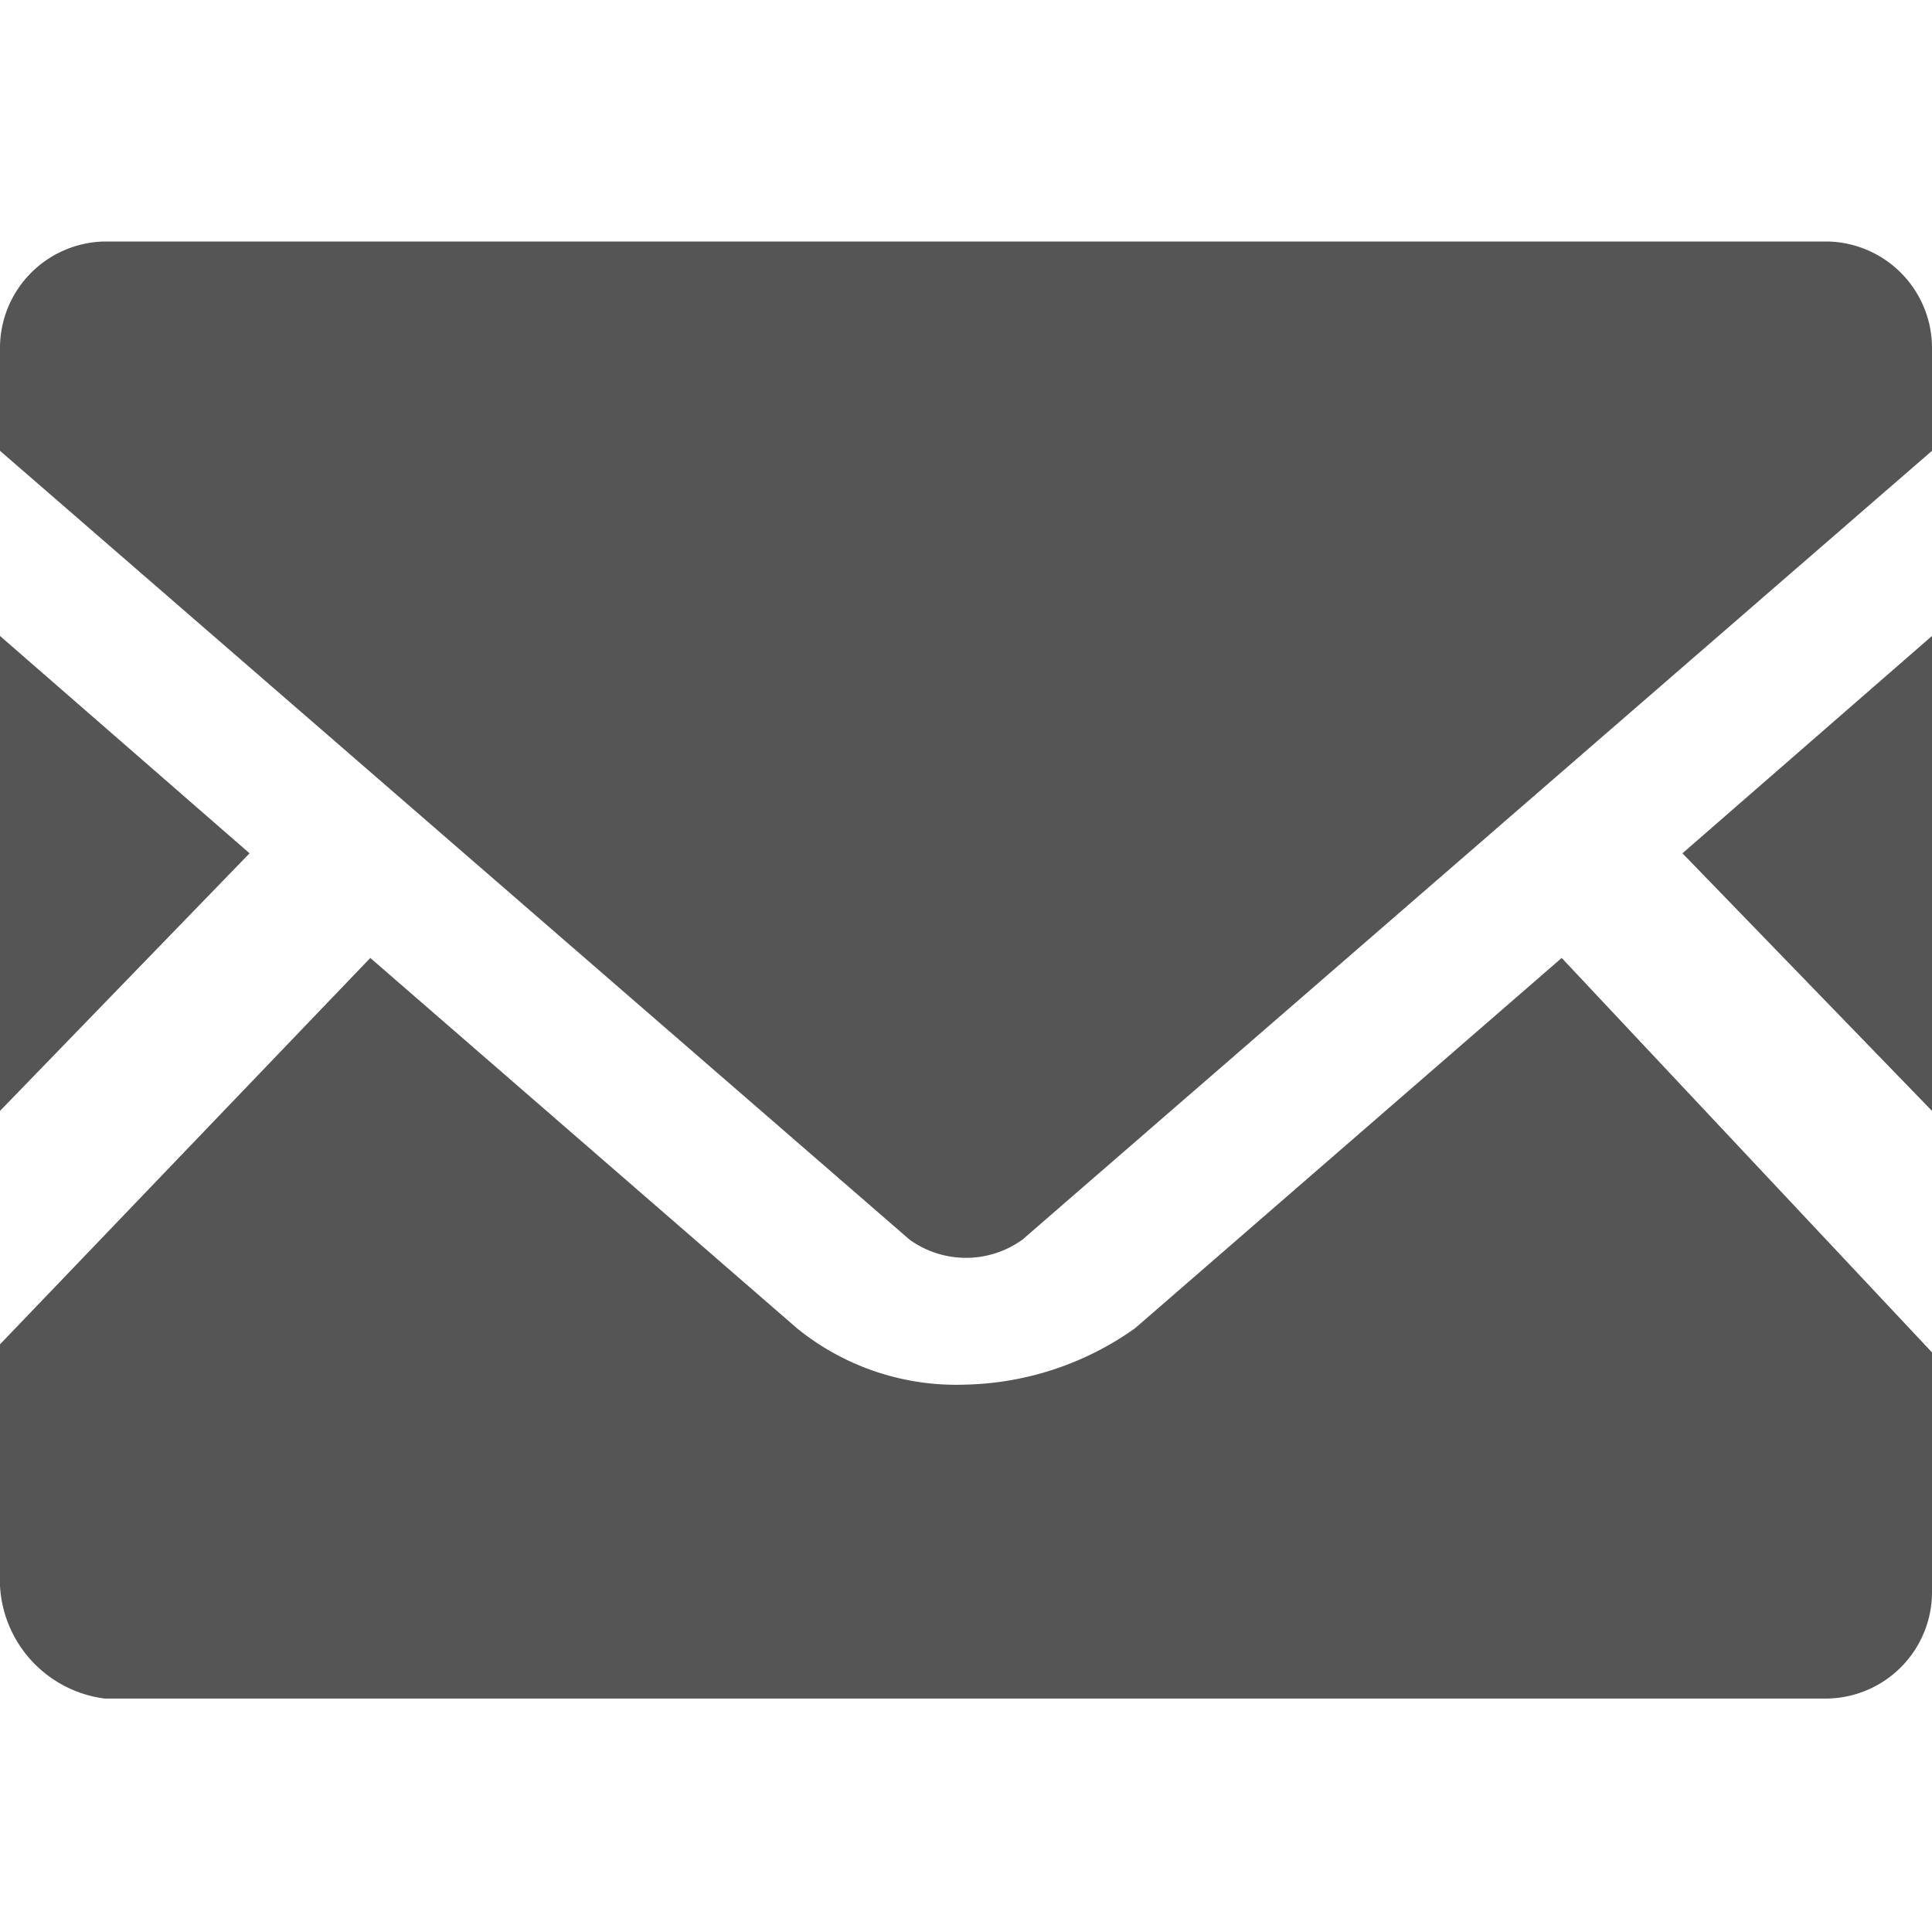
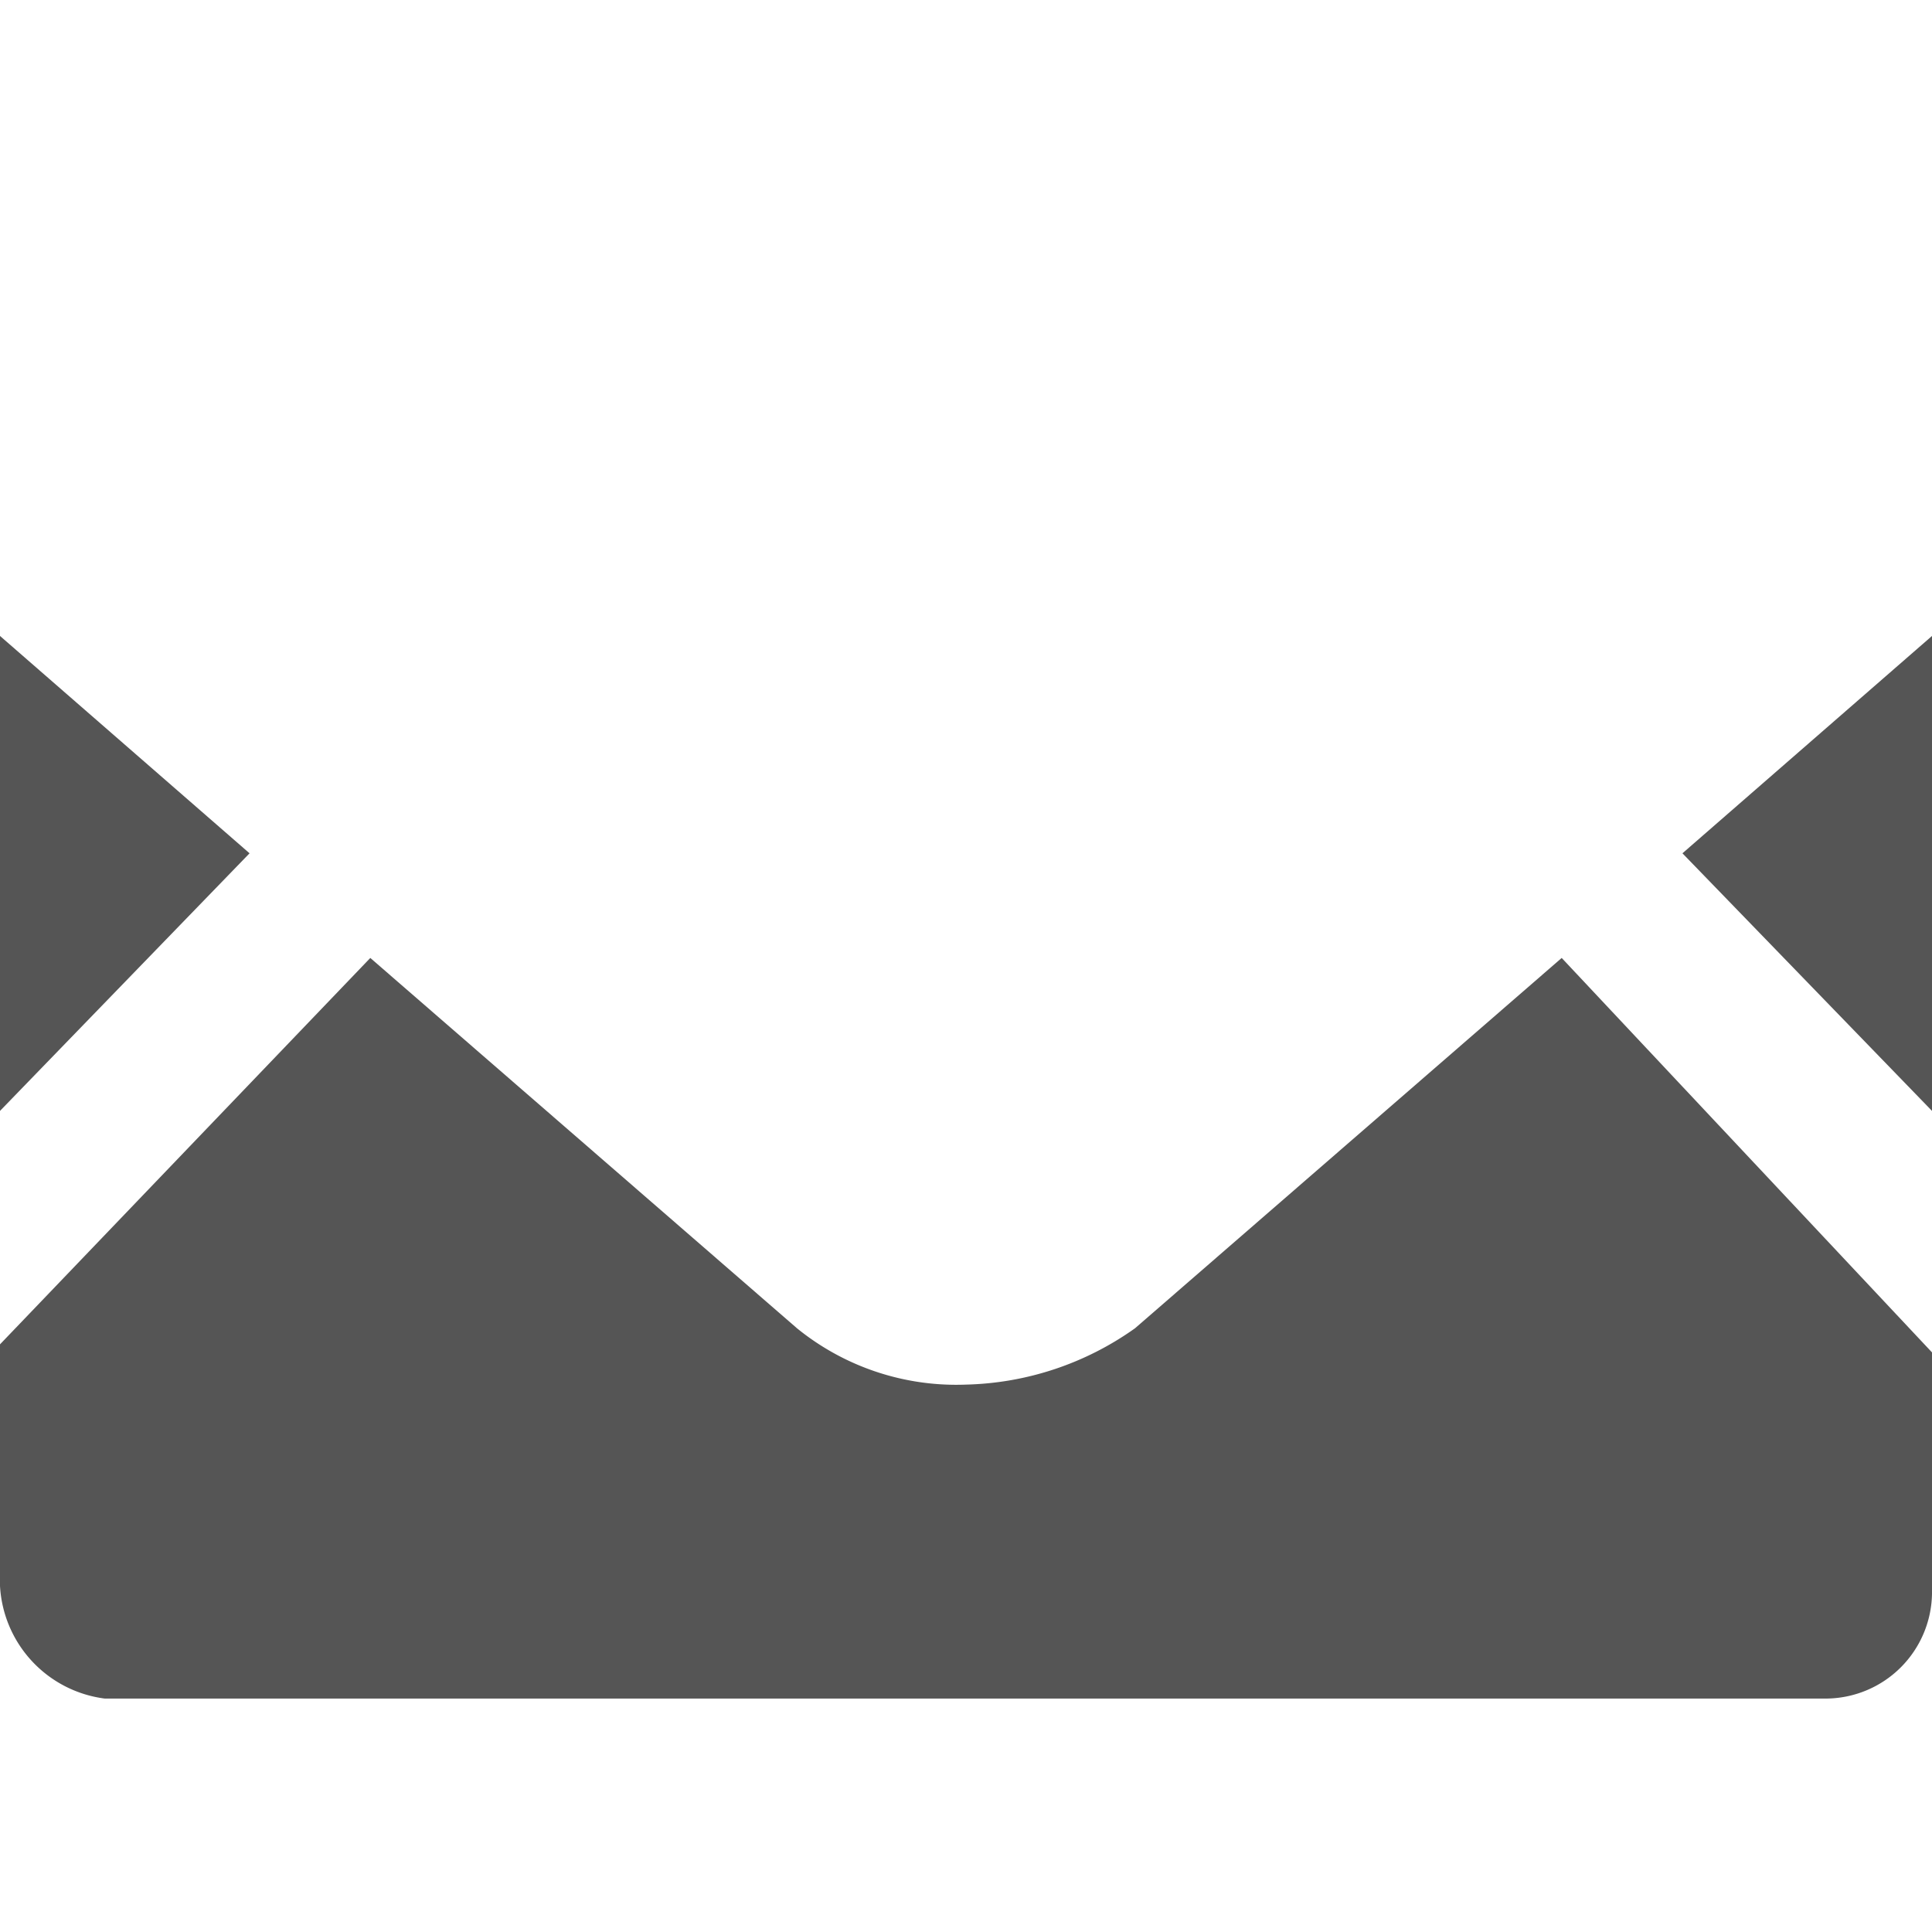
<svg xmlns="http://www.w3.org/2000/svg" width="24" height="24">
  <defs>
    <clipPath id="a">
      <path data-name="長方形 1999" transform="translate(-2453 -2174)" fill="#fff" stroke="#707070" d="M0 0h24v24H0z" />
    </clipPath>
  </defs>
  <g data-name="マスクグループ 47" transform="translate(2453 2174)" clip-path="url(#a)">
    <g fill="#555">
      <path data-name="パス 10361" d="M-2429-2160.2l-3.1-3.2 3.1-2.7zm-20.9-3.2l-3.1 3.2v-5.9zm20.9 6.2v3a1.324 1.324 0 0 1-1.3 1.3h-21.4a1.493 1.493 0 0 1-1.3-1.4v-3l4.6-4.8 5.3 4.6a3.139 3.139 0 0 0 2.1.7 3.771 3.771 0 0 0 2.1-.7l5.3-4.6z" />
-       <path data-name="パス 10362" d="M-2429-2169.7v1.3l-11.3 9.8a1.2 1.2 0 0 1-1.4 0l-11.3-9.8v-1.3a1.324 1.324 0 0 1 1.3-1.3h21.4a1.324 1.324 0 0 1 1.3 1.3z" />
    </g>
  </g>
</svg>